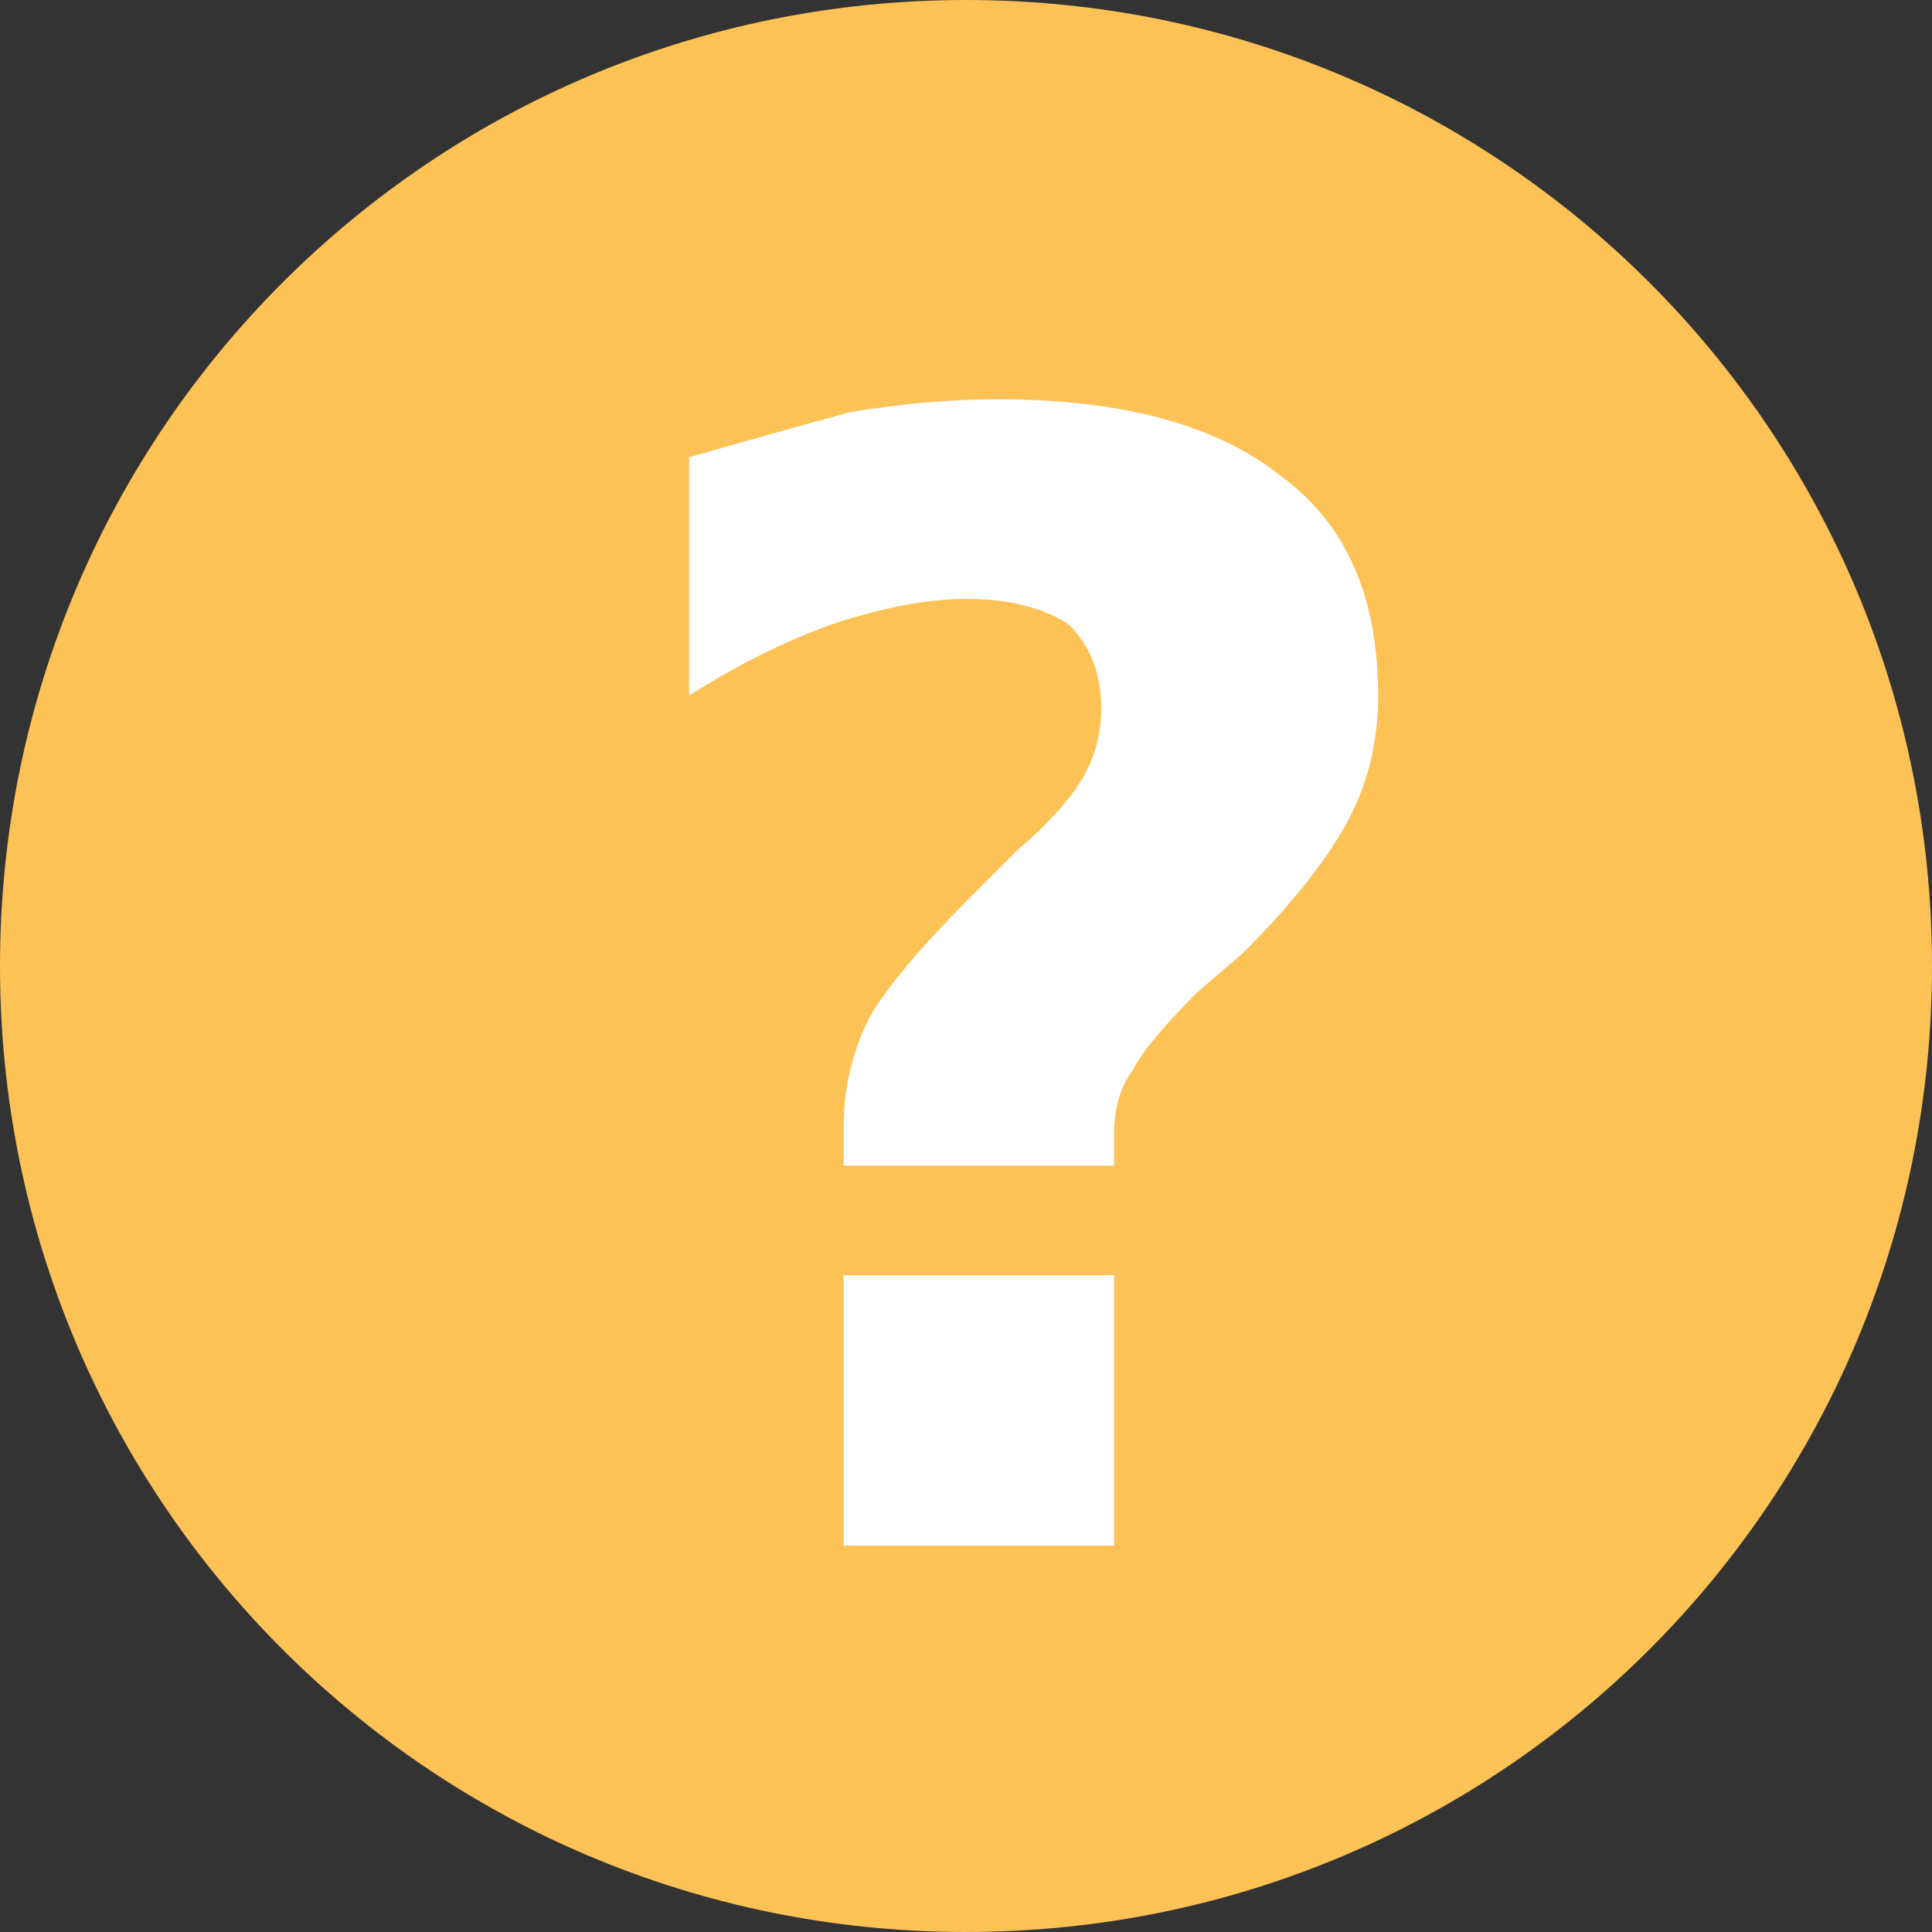
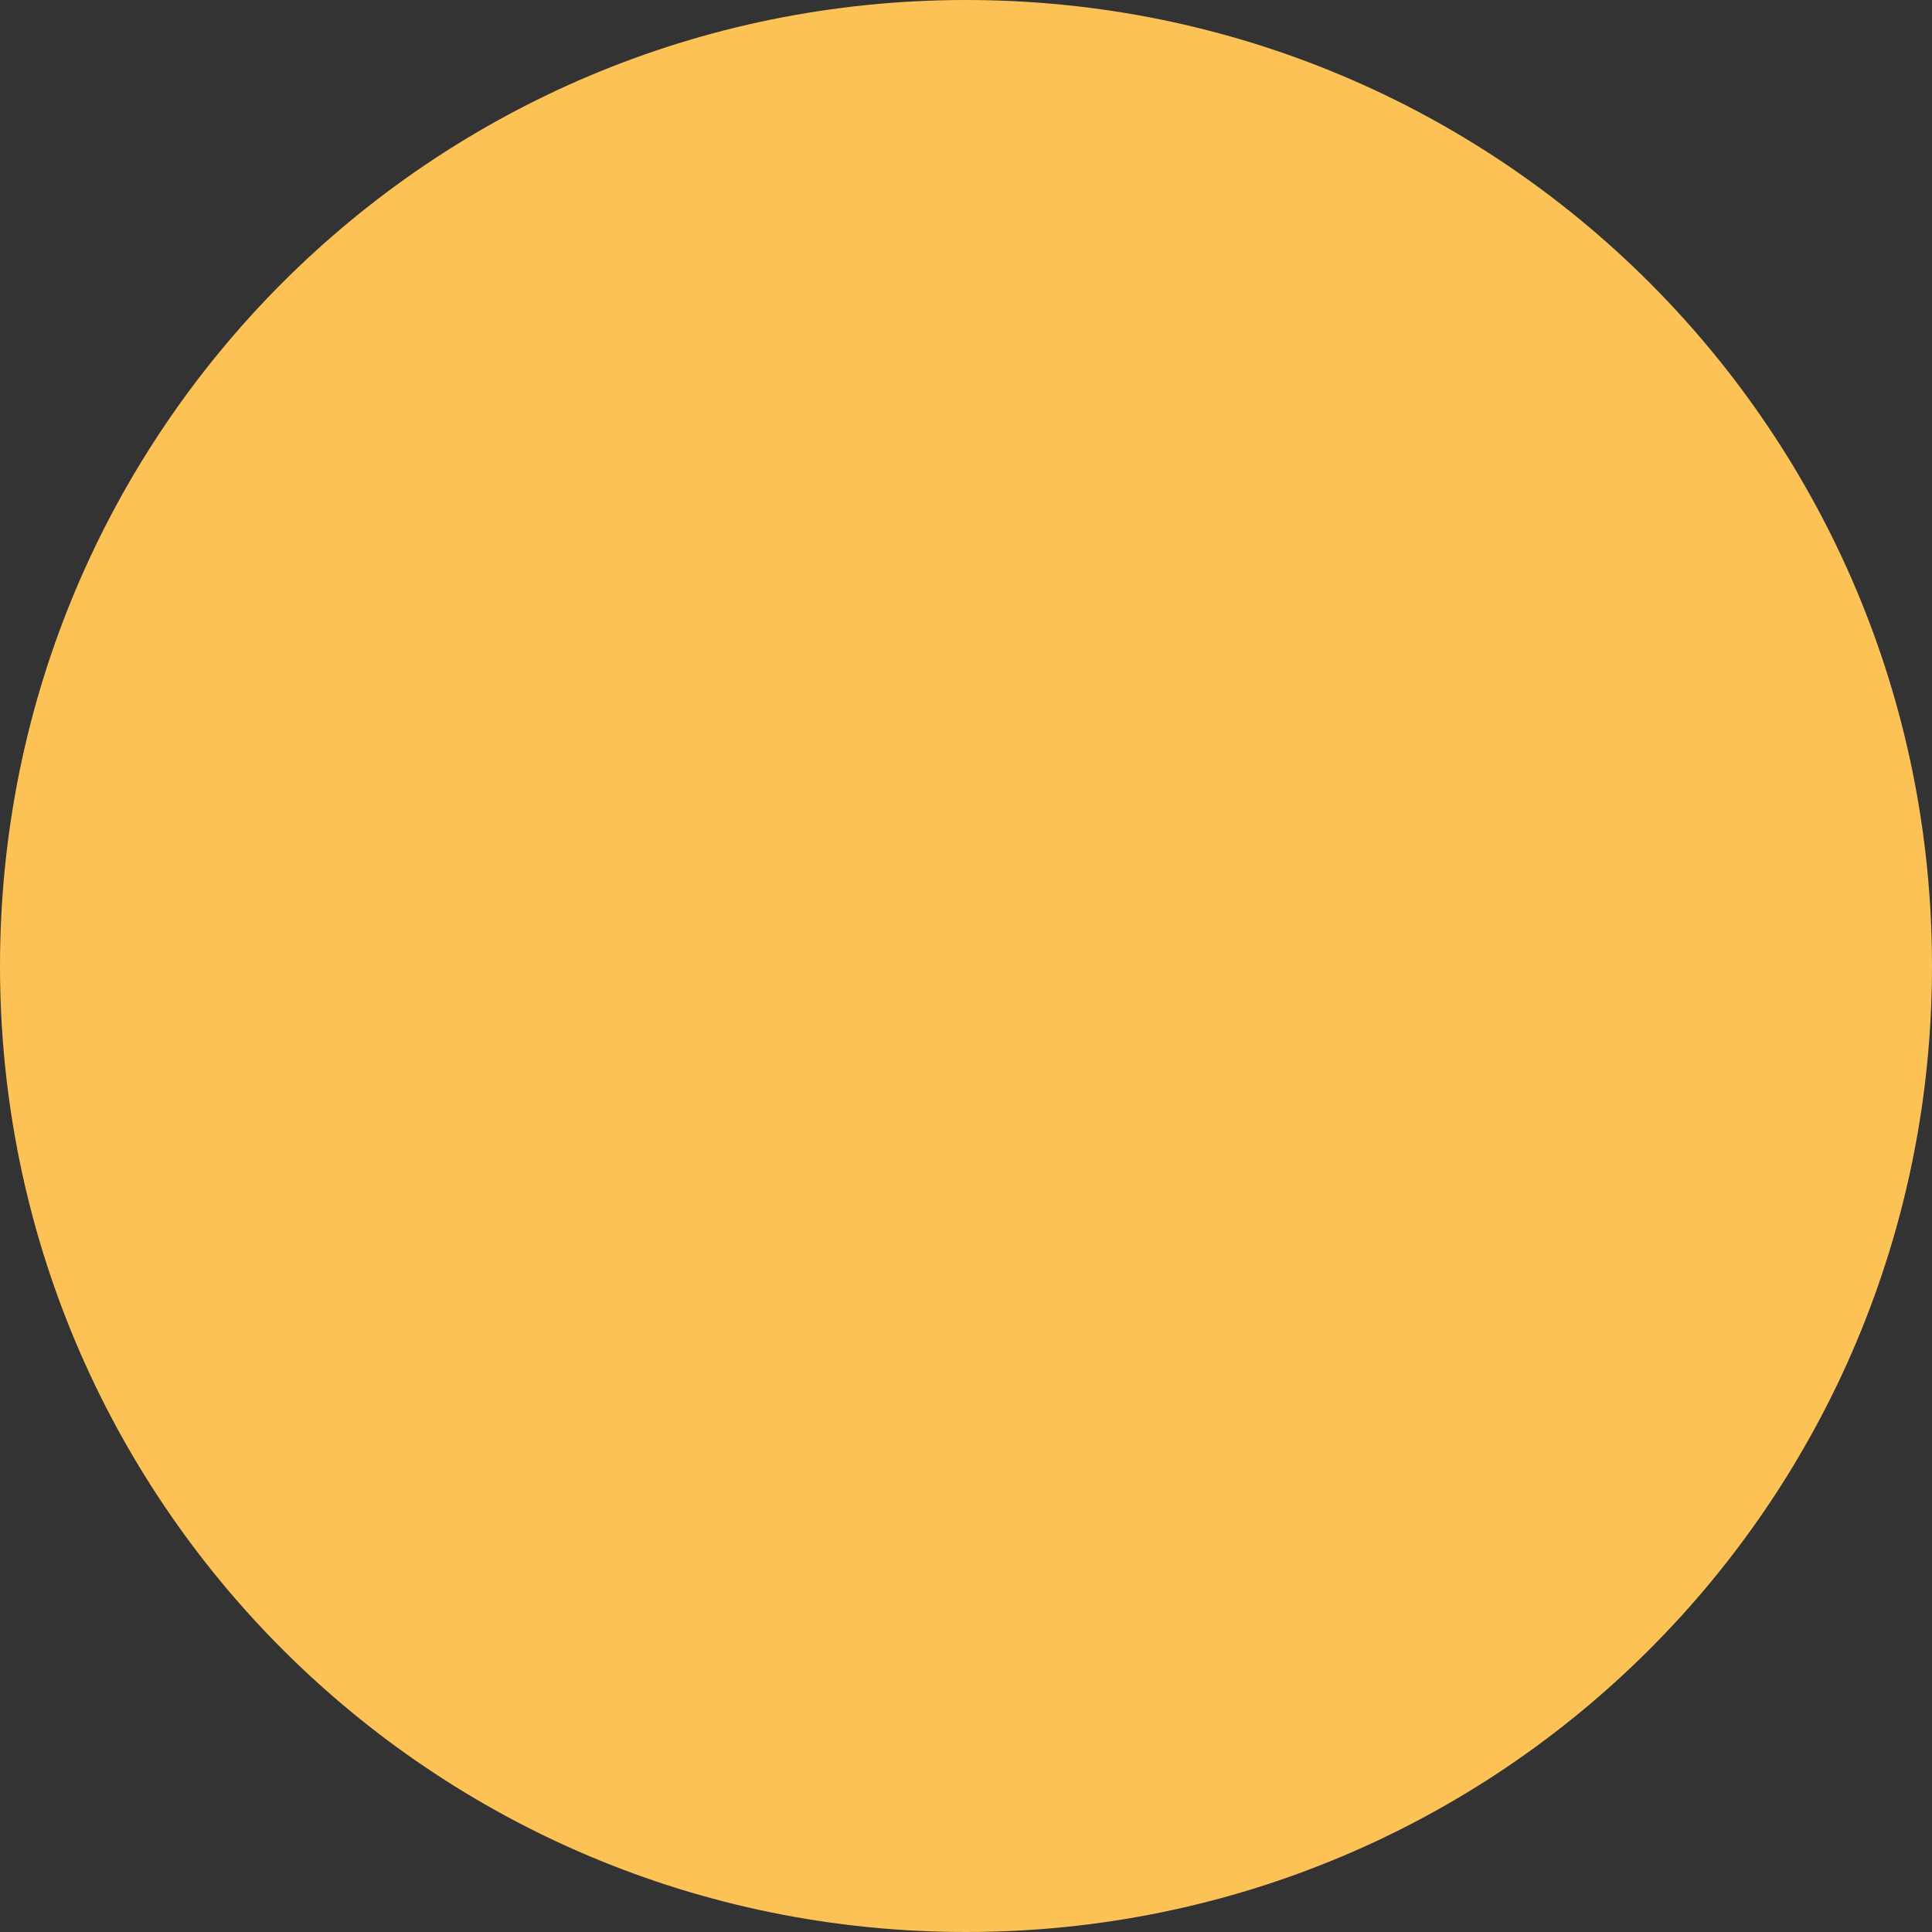
<svg xmlns="http://www.w3.org/2000/svg" version="1.2" viewBox="0 0 30 30" width="32" height="32">
  <rect x="0" y="0" width="30" height="30" fill="#333333" stroke="none" />
  <title>Composant 6 – 4</title>
  <style>
		.s0 { fill: #fcc256 } 
		.s1 { fill: #ffffff } 
	</style>
  <g id="Composant 6 – 4">
    <path id="Ellipse 1" class="s0" d="m15 30c-8.3 0-15-6.7-15-15 0-8.3 6.7-15 15-15 8.3 0 15 6.7 15 15 0 8.3-6.7 15-15 15z" />
-     <path id="?" class="s1" aria-label="?" d="m17.3 17.6v0.5h-4.2v-0.6q0-0.9 0.4-1.7 0.4-0.7 1.6-1.9l0.7-0.7q0.7-0.6 1-1.1 0.3-0.5 0.3-1.1 0-0.8-0.5-1.3-0.6-0.4-1.6-0.4-0.9 0-2.1 0.4-1.1 0.4-2.2 1.1v-3.7q1.4-0.4 2.5-0.7 1.2-0.2 2.3-0.2 2.9 0 4.4 1.2 1.5 1.1 1.5 3.4 0 1.1-0.5 2-0.5 0.9-1.6 2l-0.7 0.6q-0.8 0.8-1 1.2-0.3 0.4-0.3 1zm-4.2 6.4v-4.2h4.2v4.2z" />
  </g>
</svg>